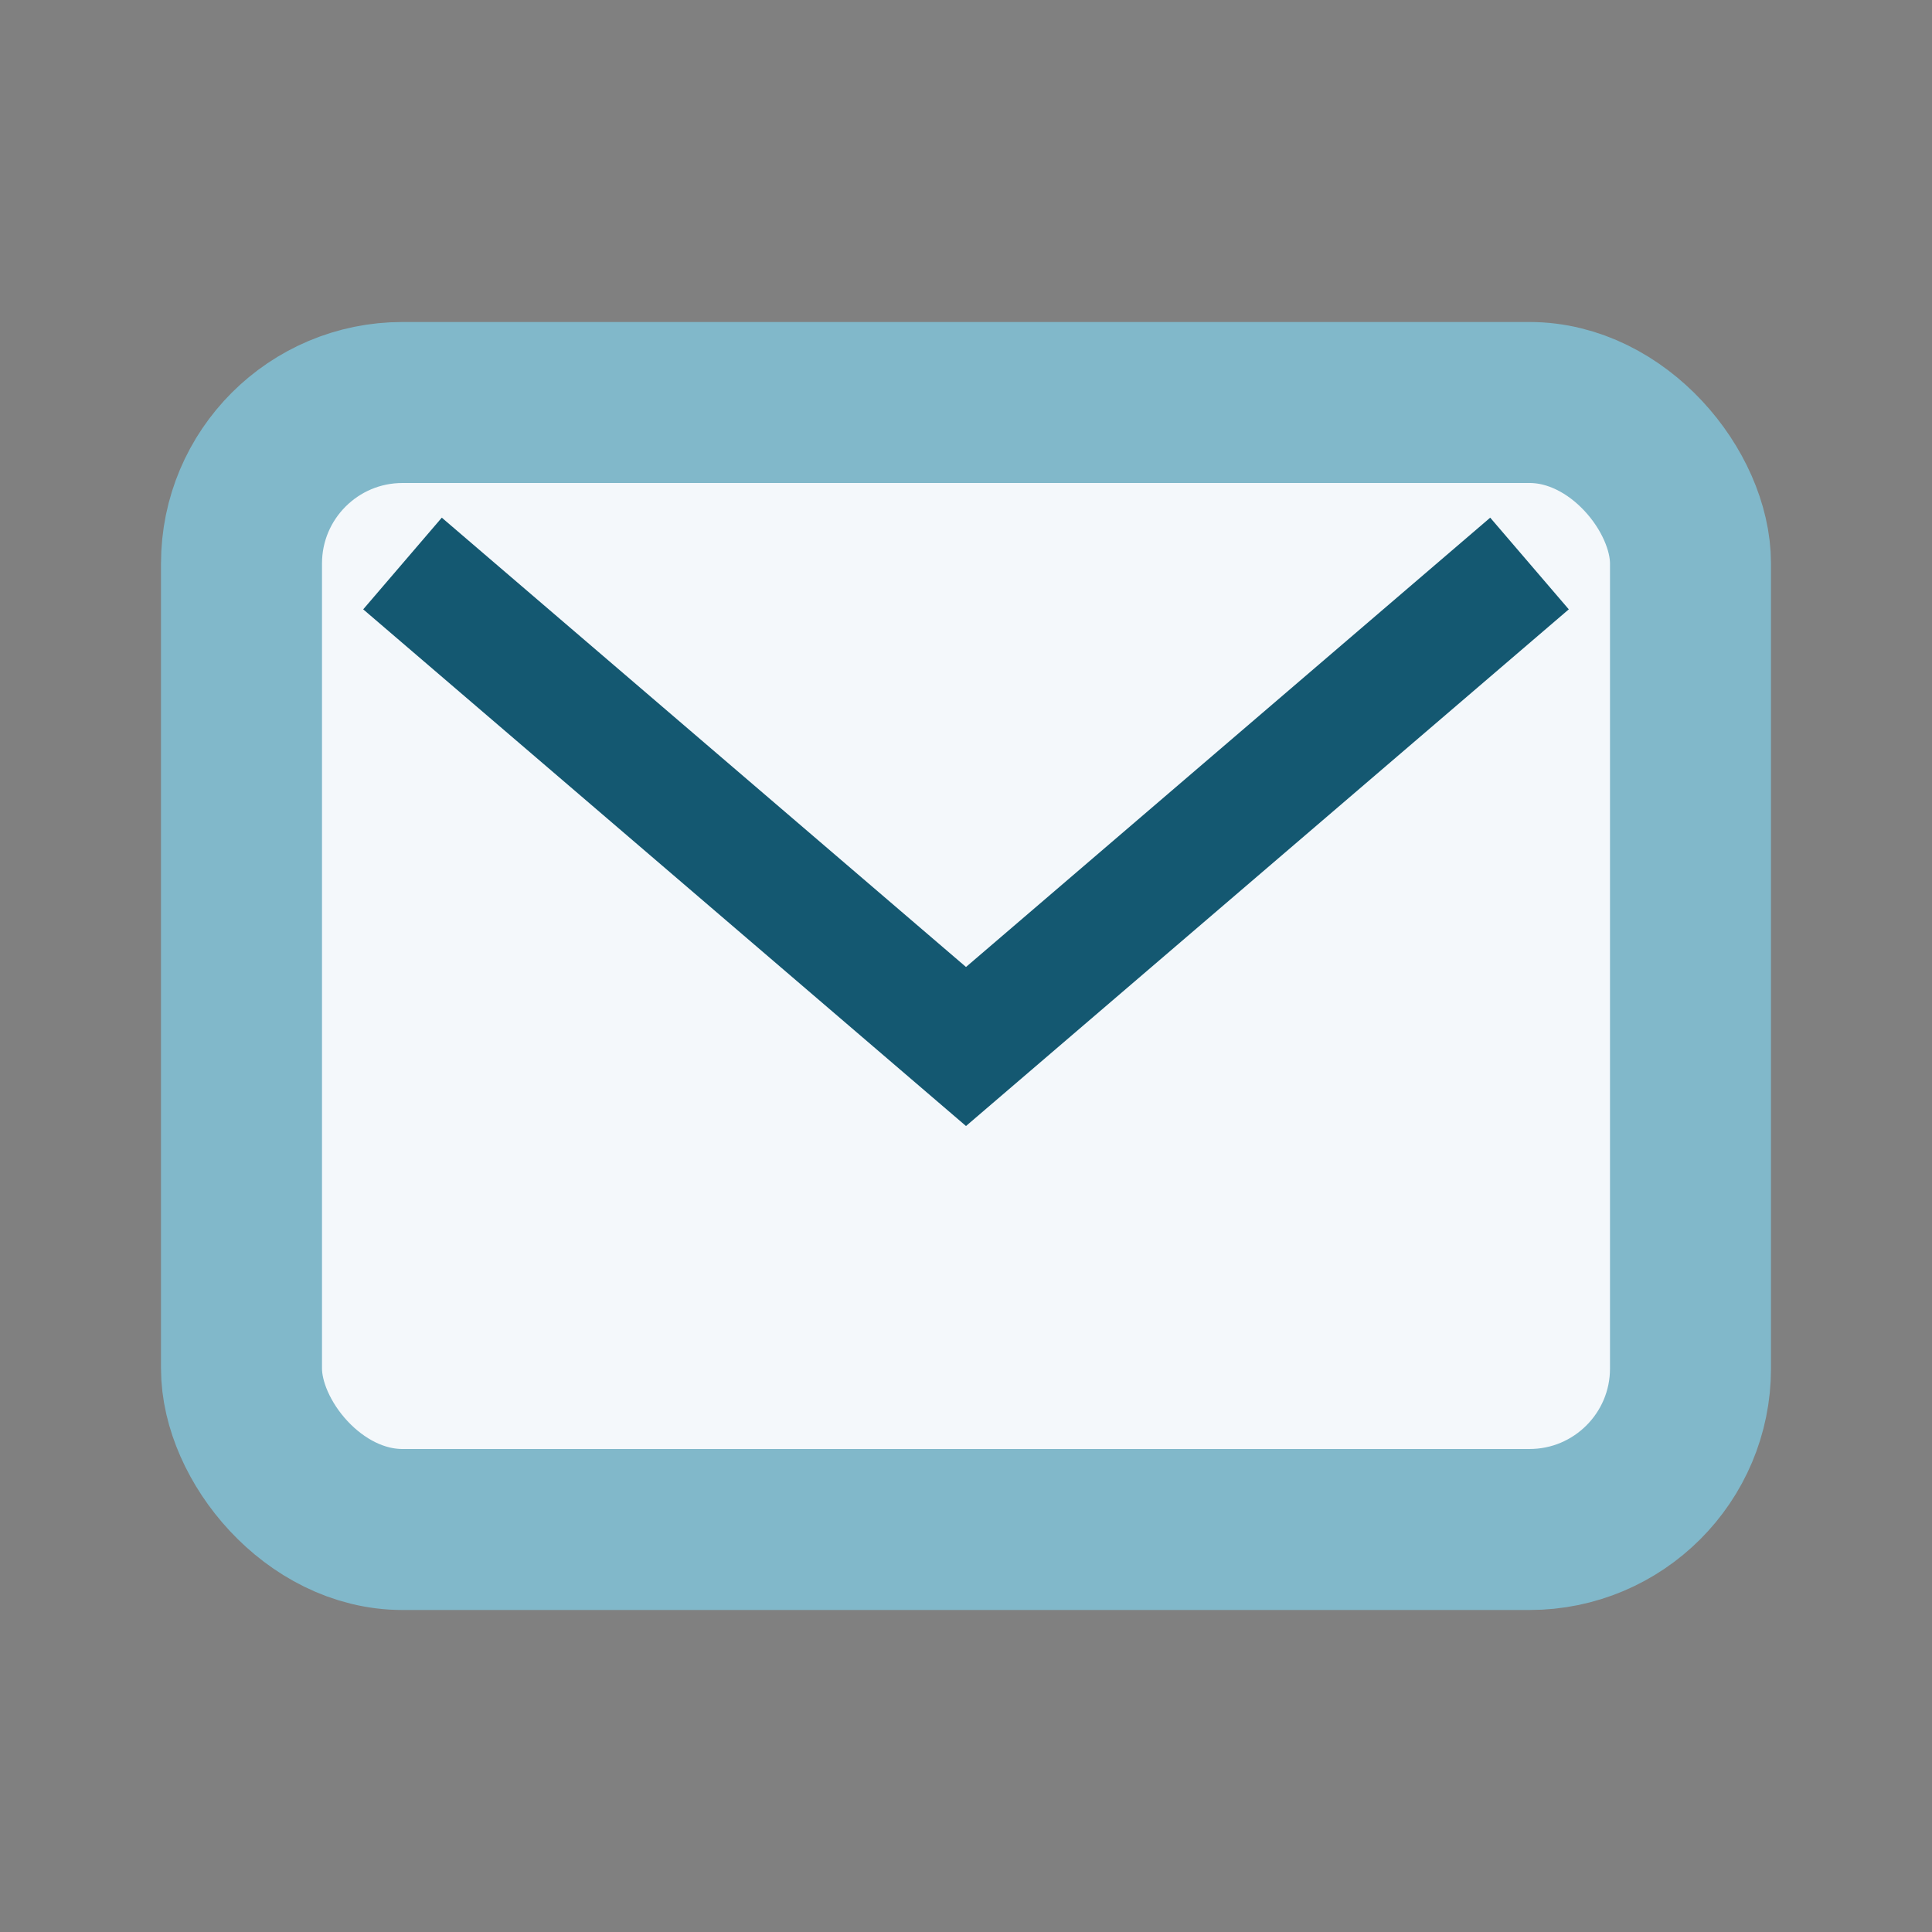
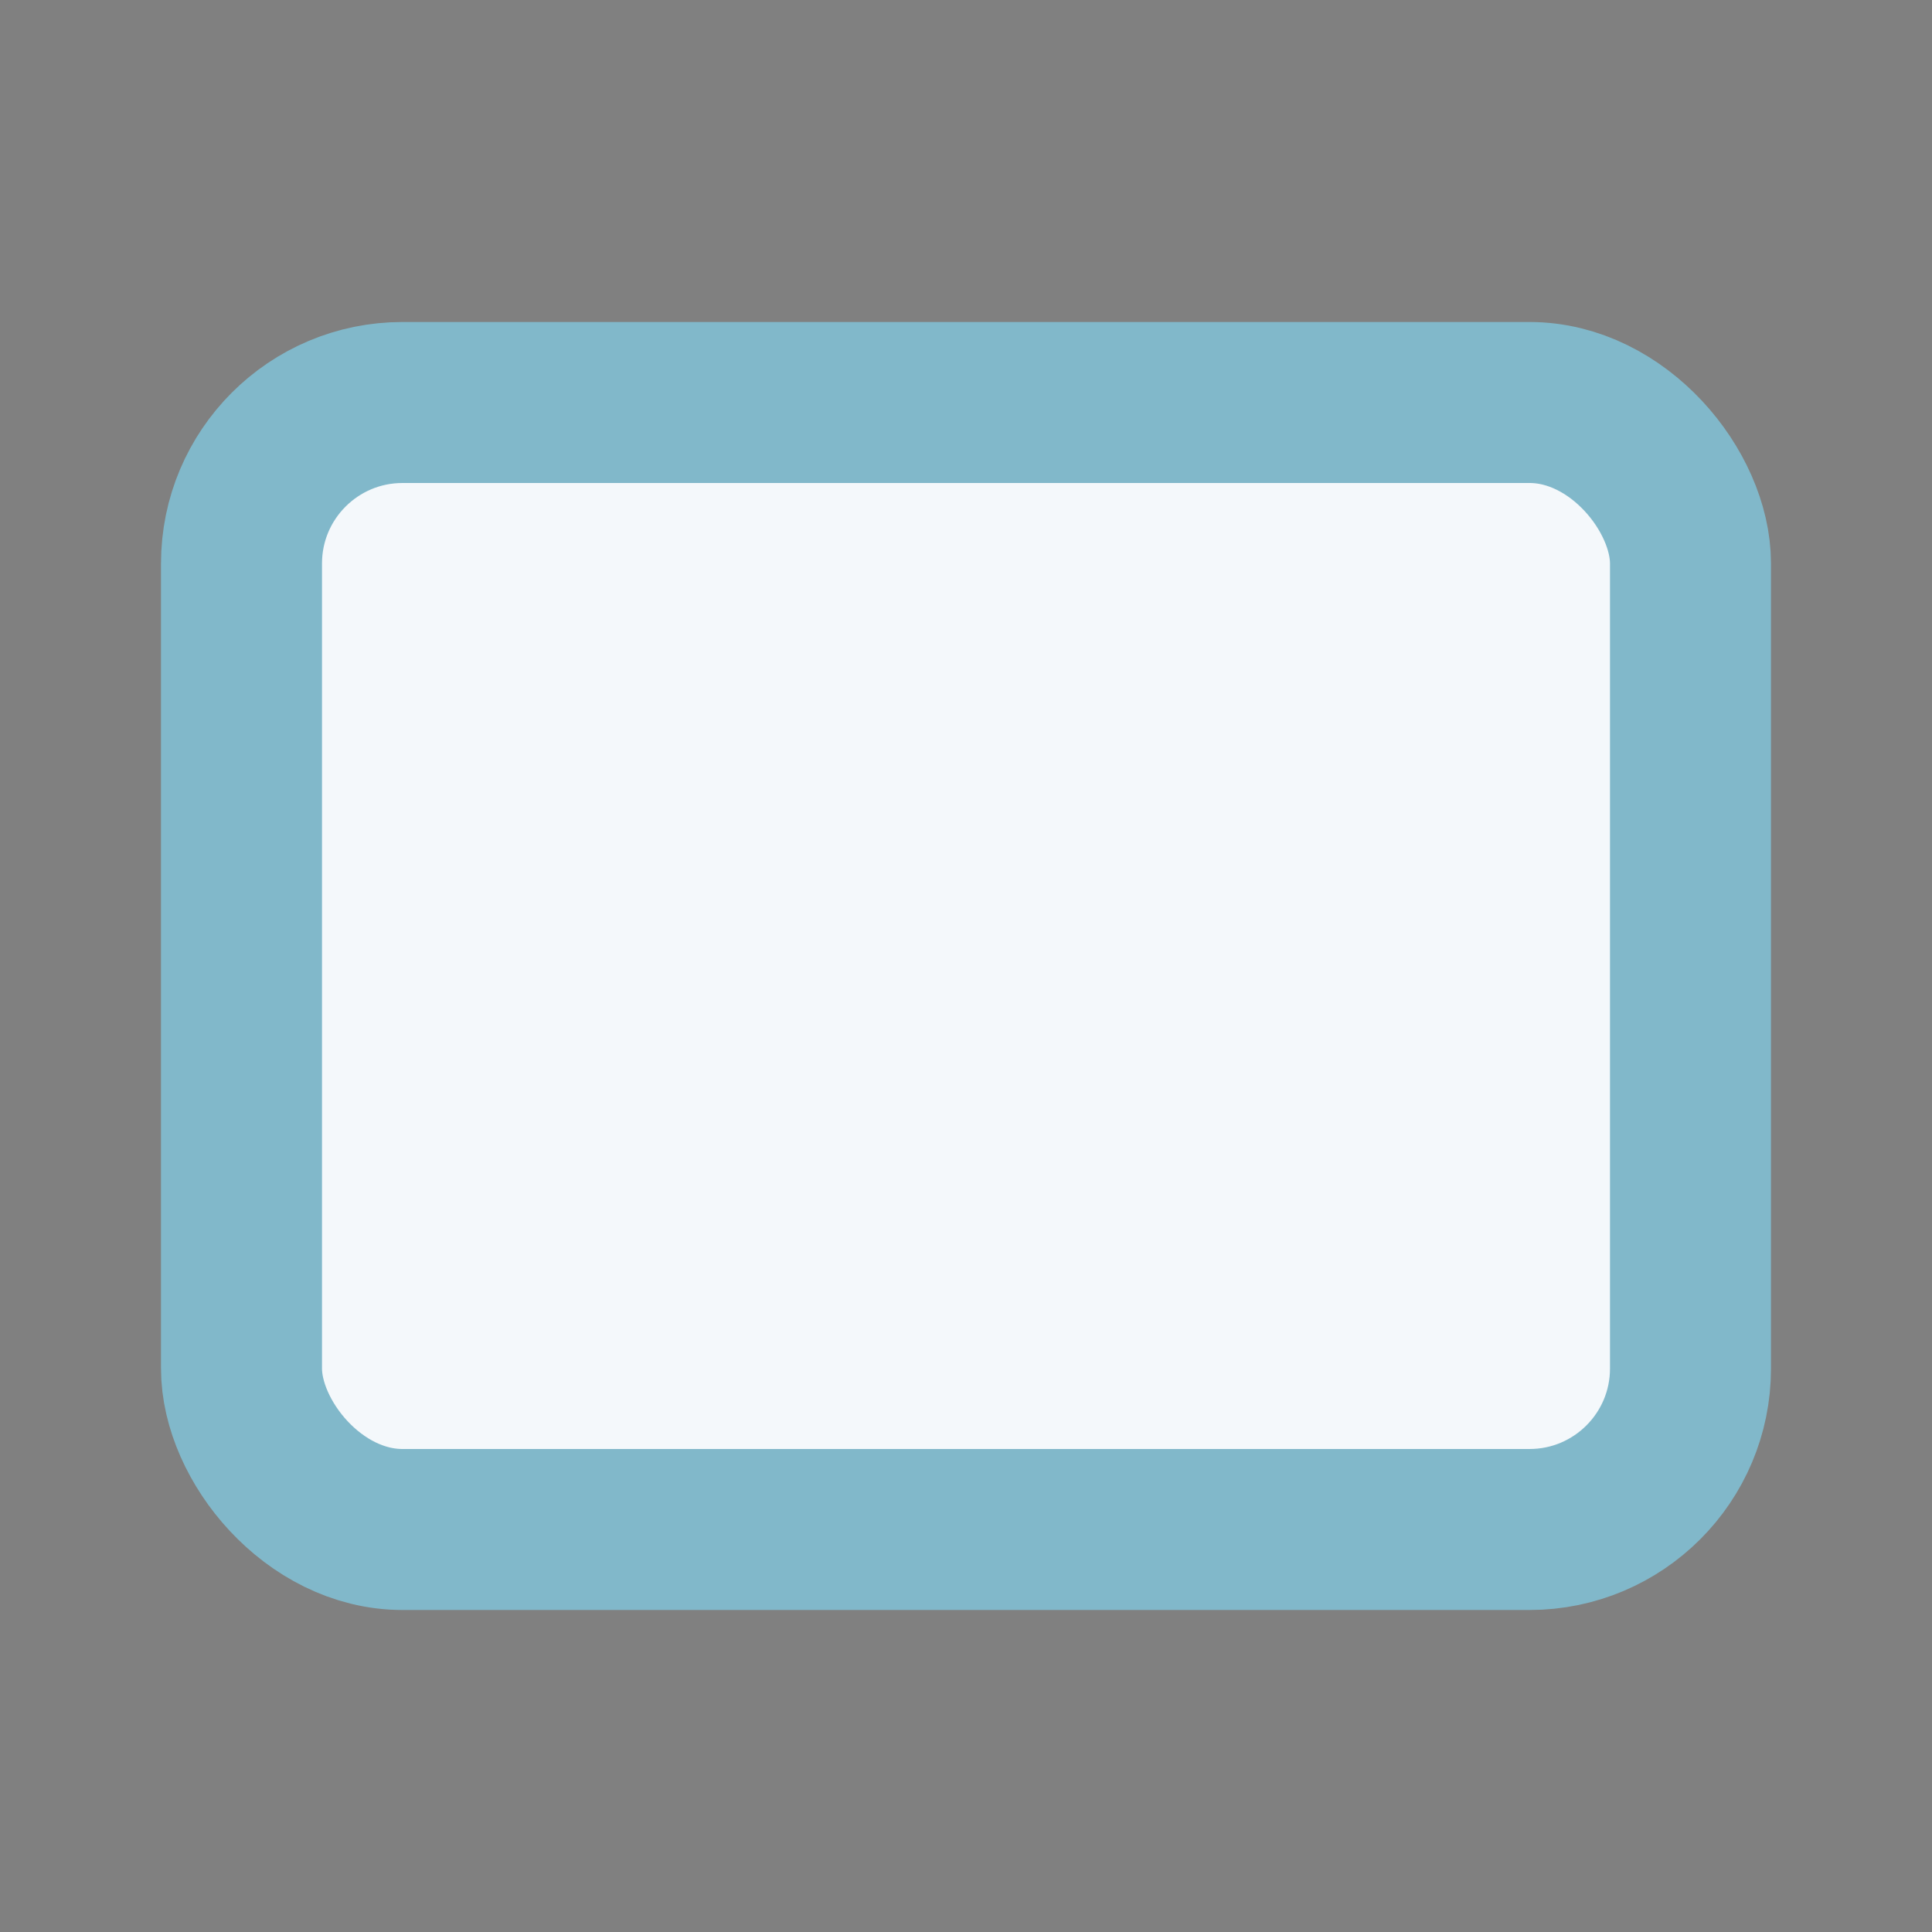
<svg xmlns="http://www.w3.org/2000/svg" width="24" height="24" viewBox="0 0 24 24">
  <rect x="0" y="0" width="24" height="24" fill="#808080" stroke="none" />
  <rect x="3" y="5" width="18" height="14" rx="2" fill="#F4F8FB" stroke="#81B8CA" stroke-width="2" />
-   <path d="M5 7l7 6 7-6" stroke="#145871" stroke-width="1.5" fill="none" />
</svg>